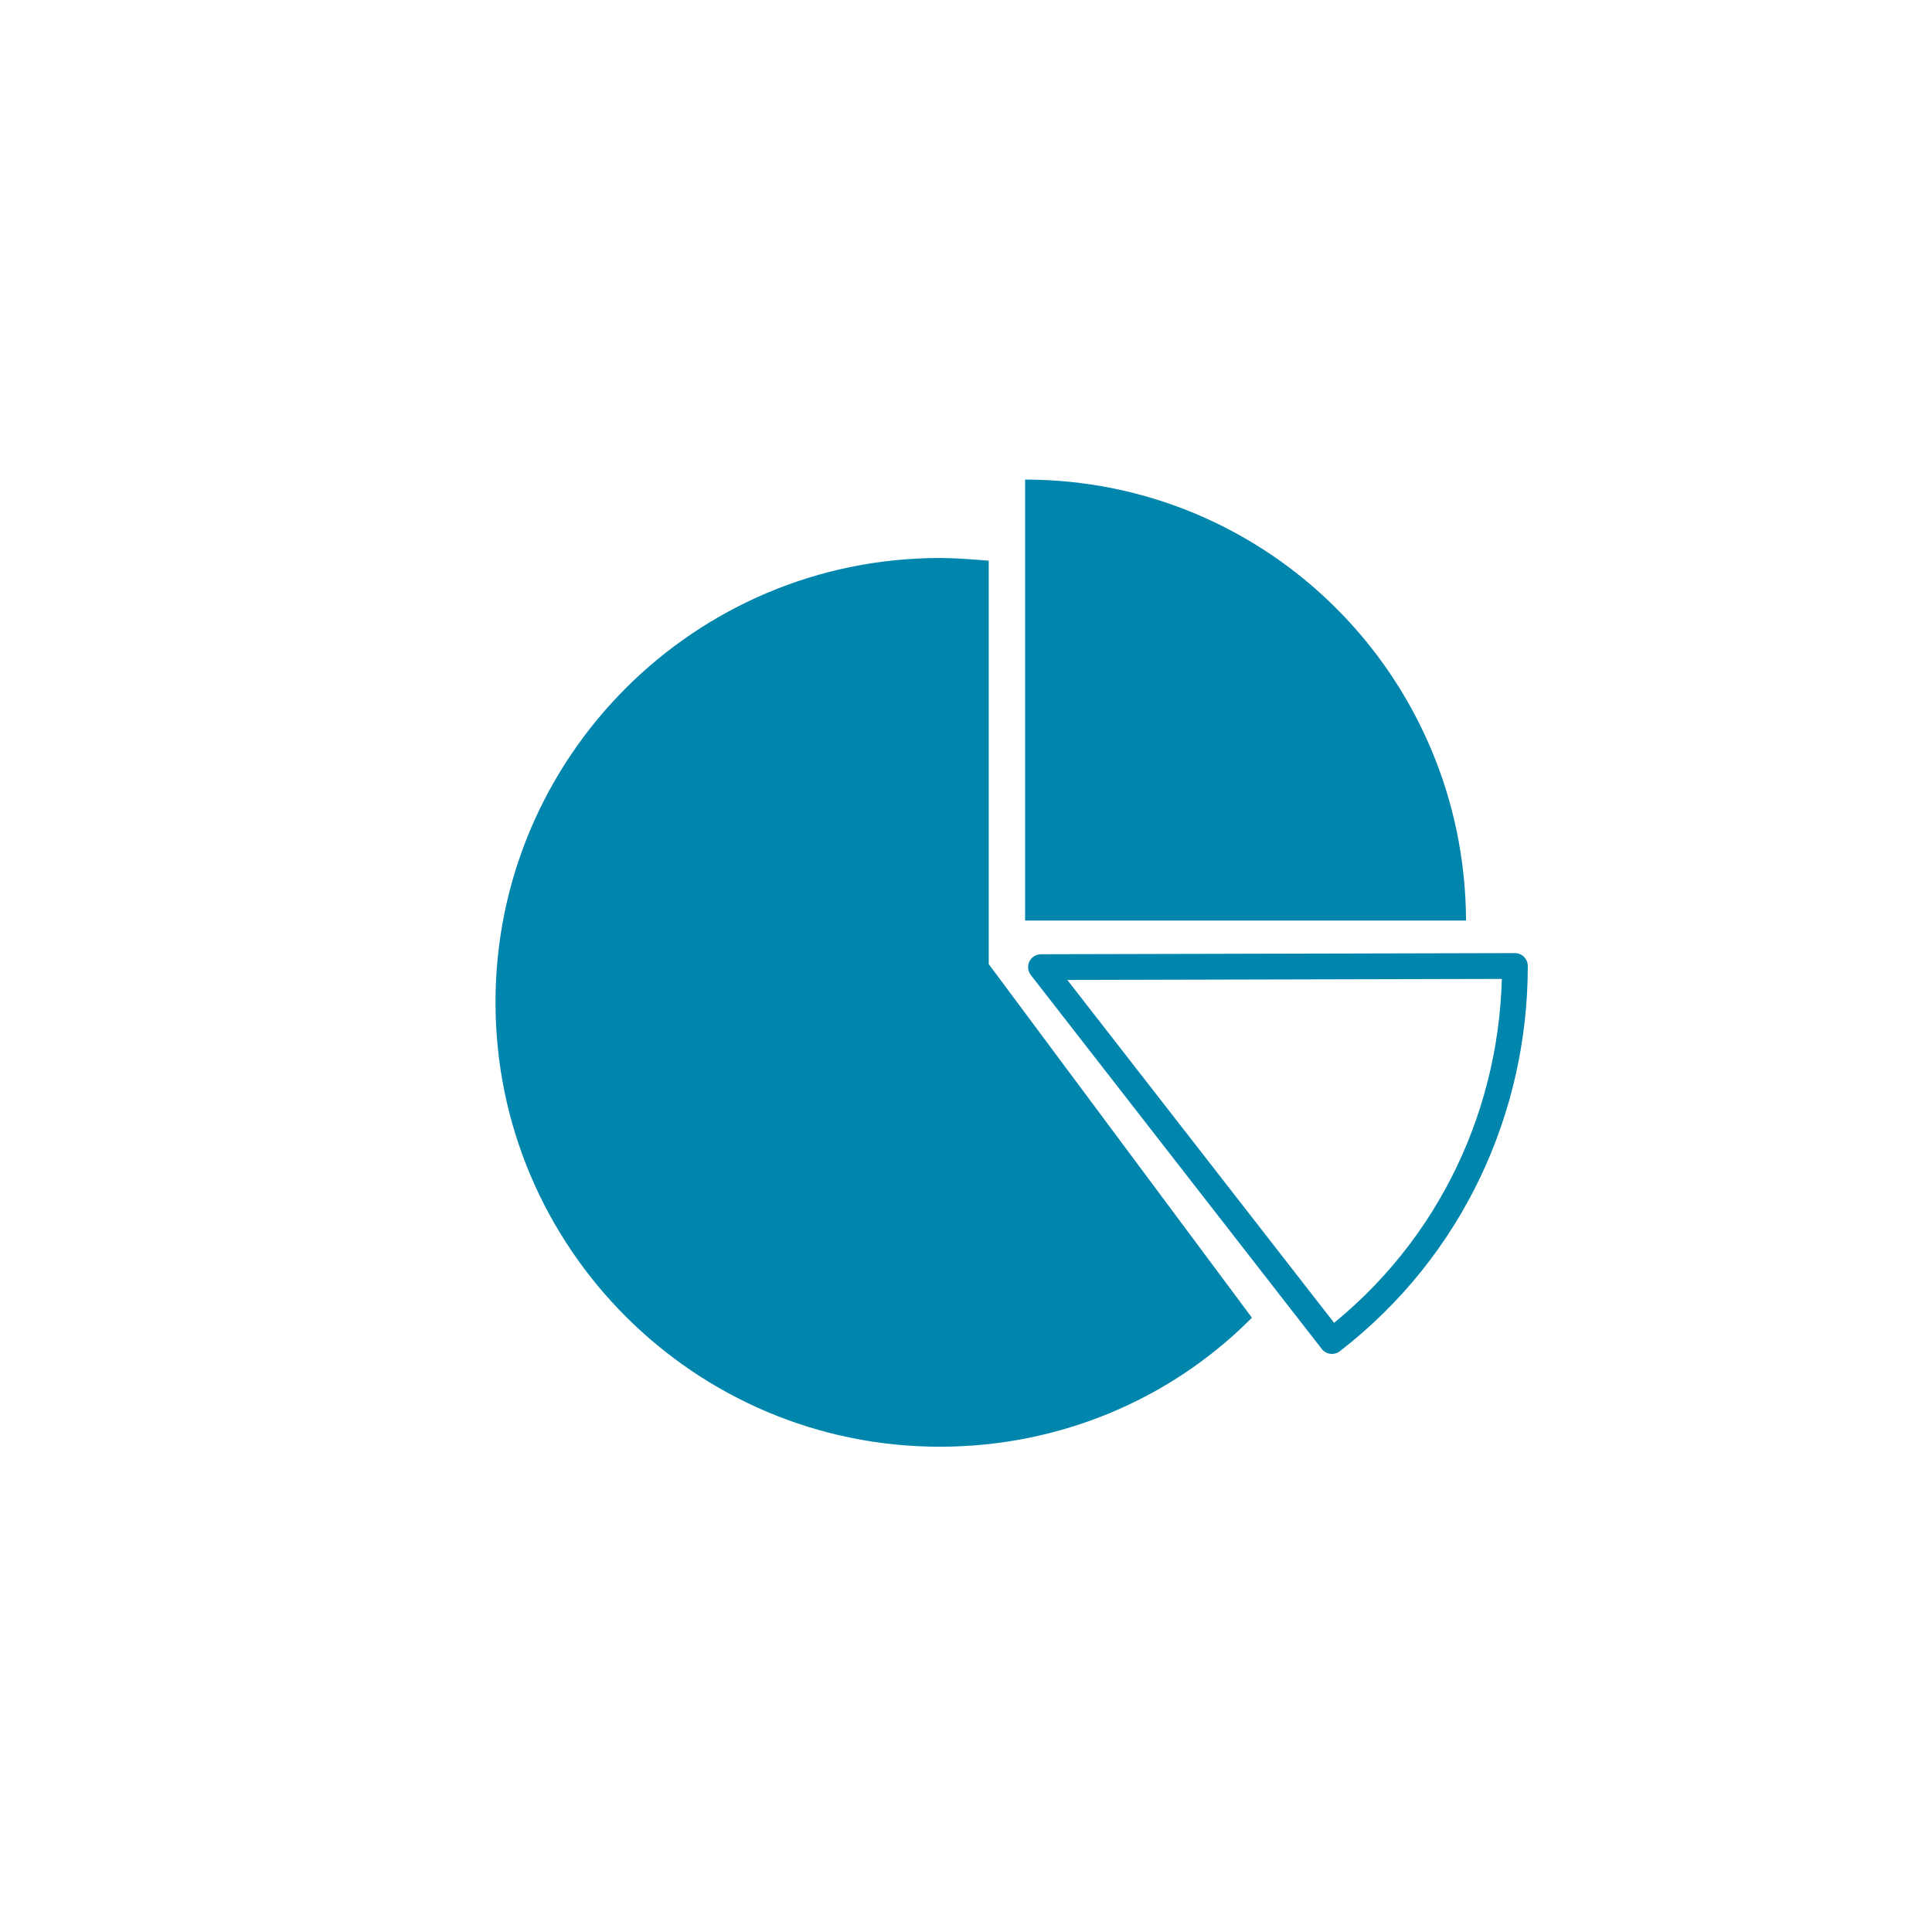
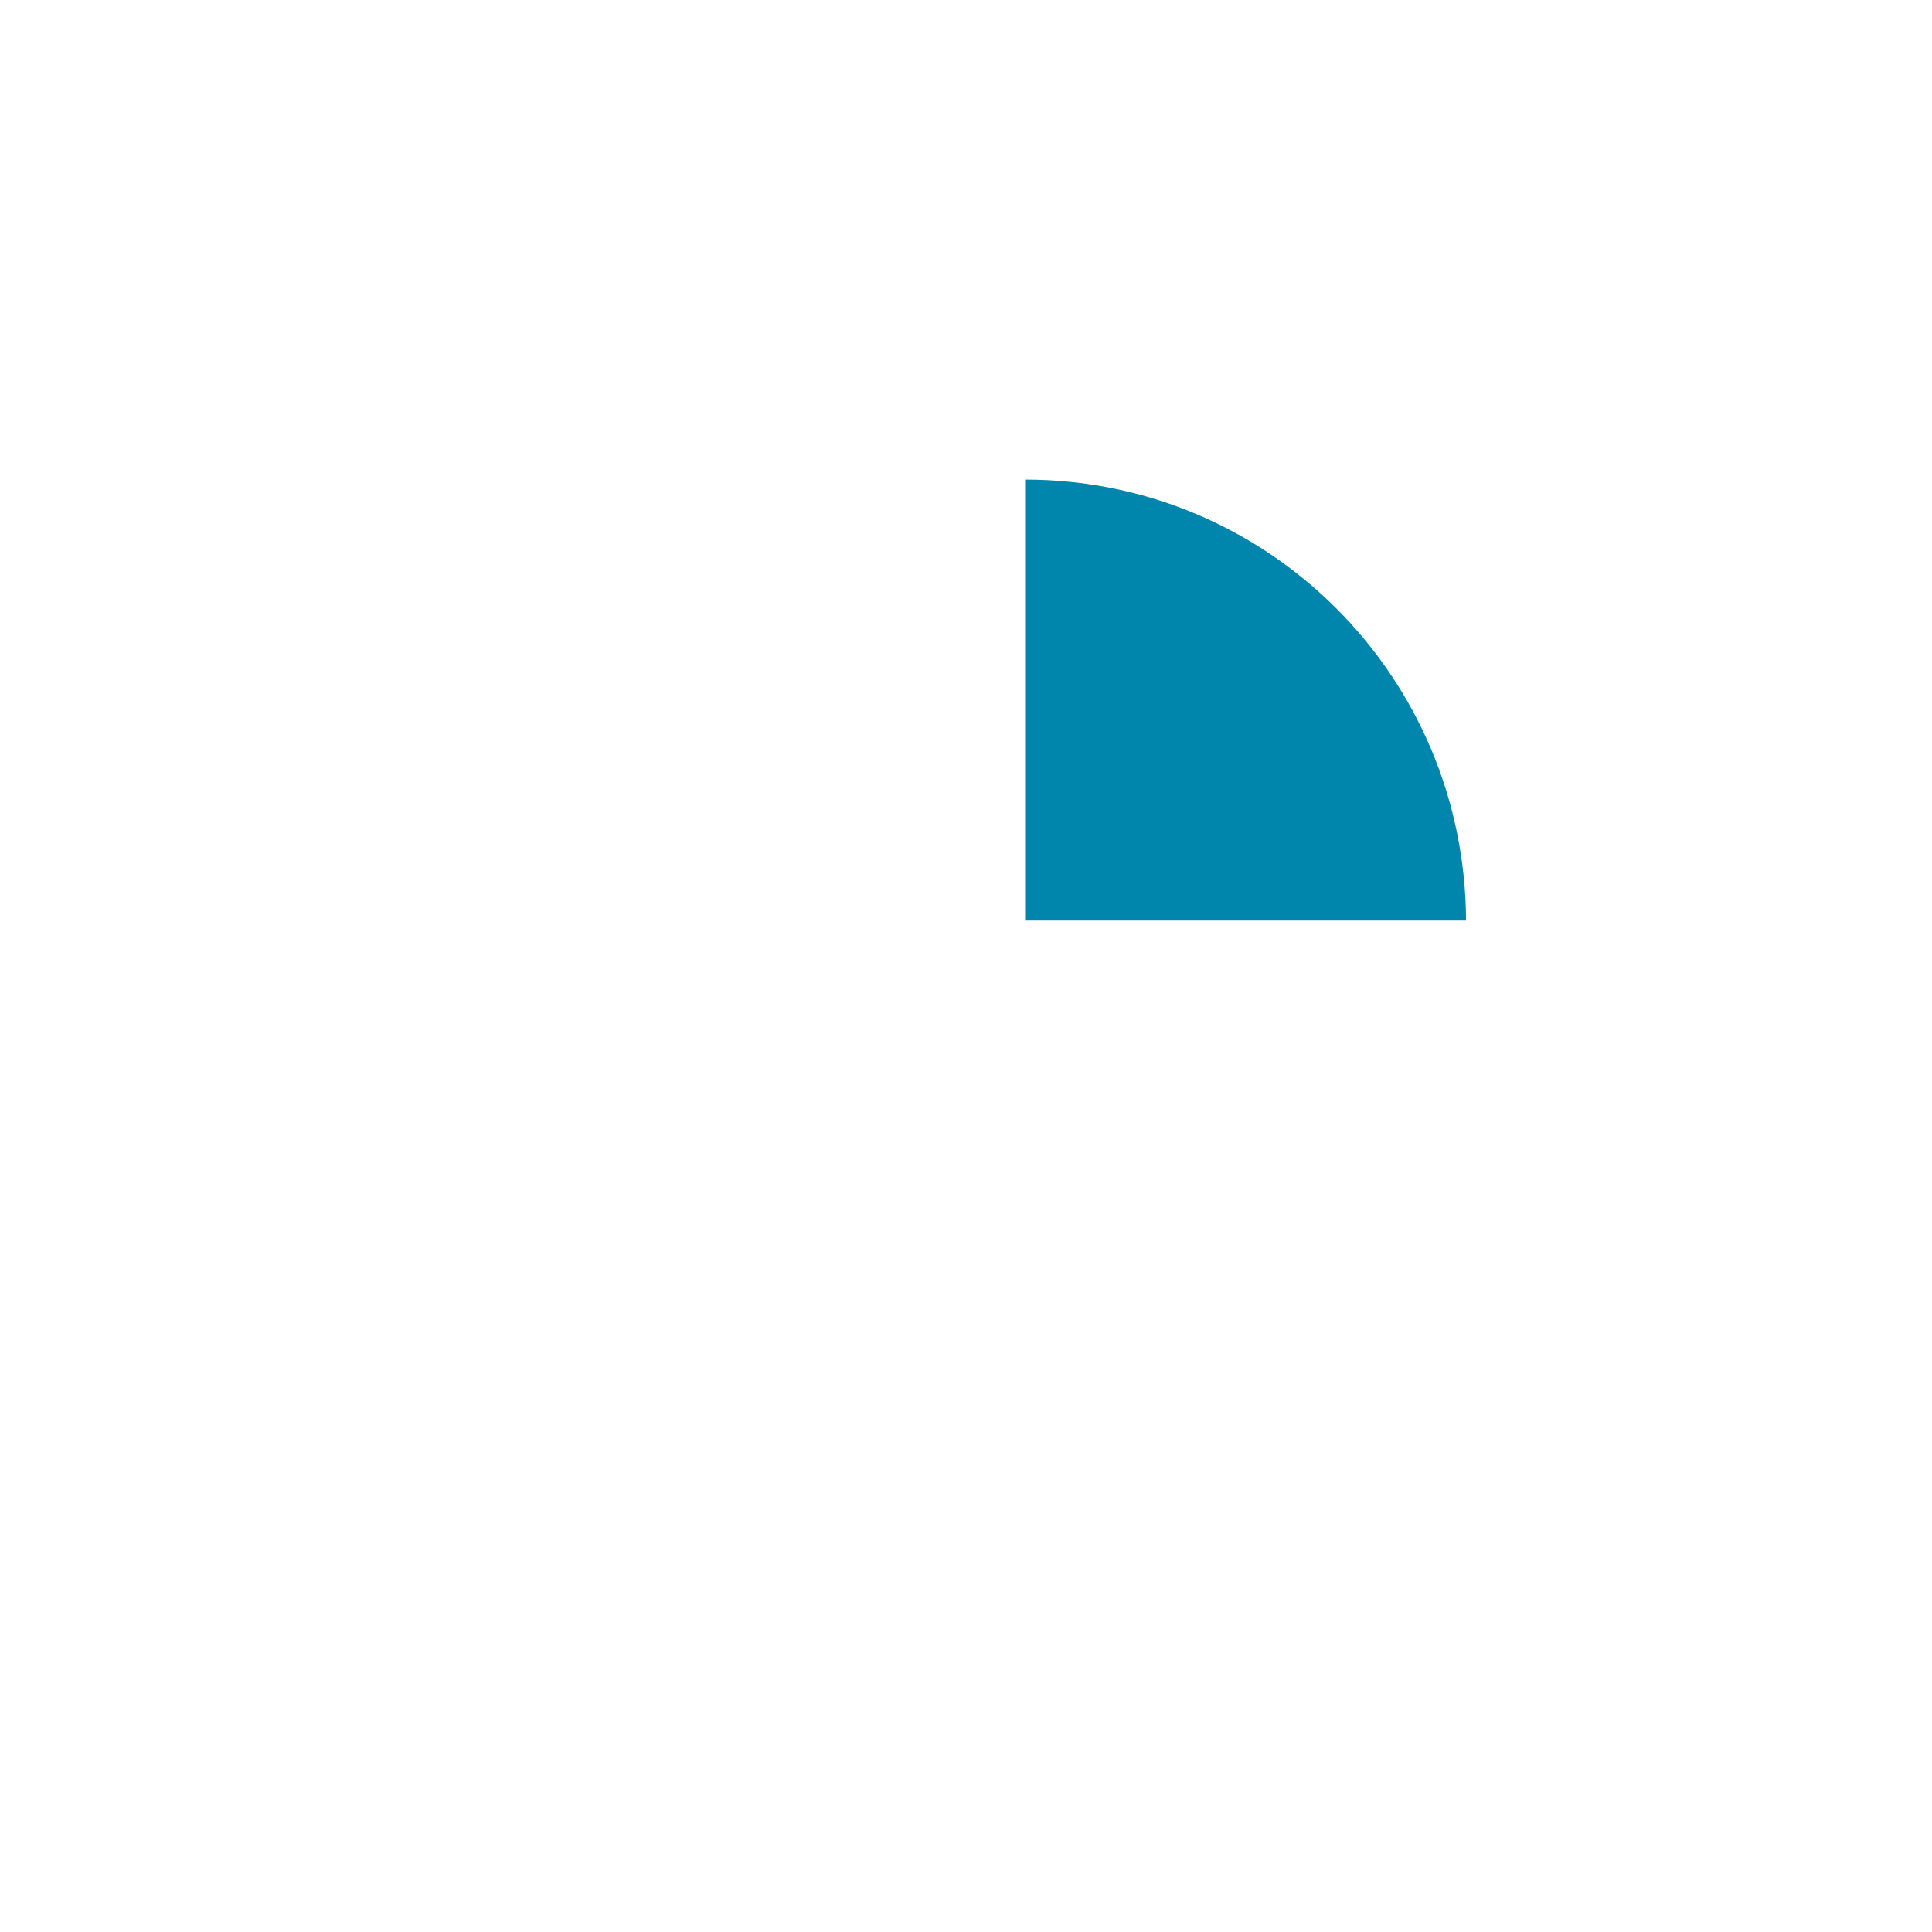
<svg xmlns="http://www.w3.org/2000/svg" version="1.1" id="Layer_1" x="0px" y="0px" viewBox="0 0 170 170" style="enable-background:new 0 0 170 170;" xml:space="preserve">
  <style type="text/css">
	.st0{fill:#0085AD;stroke:#0085AD;stroke-miterlimit:10;}
	.st1{fill:#0085AD;}
	.st2{fill:none;stroke:#0085AD;stroke-width:2.268;stroke-linecap:round;stroke-linejoin:round;stroke-miterlimit:10;}
</style>
  <g>
    <g>
      <g>
-         <path class="st0" d="M86.5,49.8c-1.3-0.1-2.5-0.2-3.8-0.2c-21.3,0-38.6,17.3-38.6,38.6s17.3,38.6,38.6,38.6     c10.4,0,19.9-4.1,26.8-10.9L86.5,85V49.8z" />
-       </g>
+         </g>
      <g>
        <path class="st1" d="M90.2,42.2v38.8h38.8C128.9,59.5,111.6,42.2,90.2,42.2z" />
-         <path class="st2" d="M91.6,85.1l25.6,32.9c10.6-8.2,16.1-20.5,16.1-33L91.6,85.1z" />
      </g>
    </g>
  </g>
</svg>